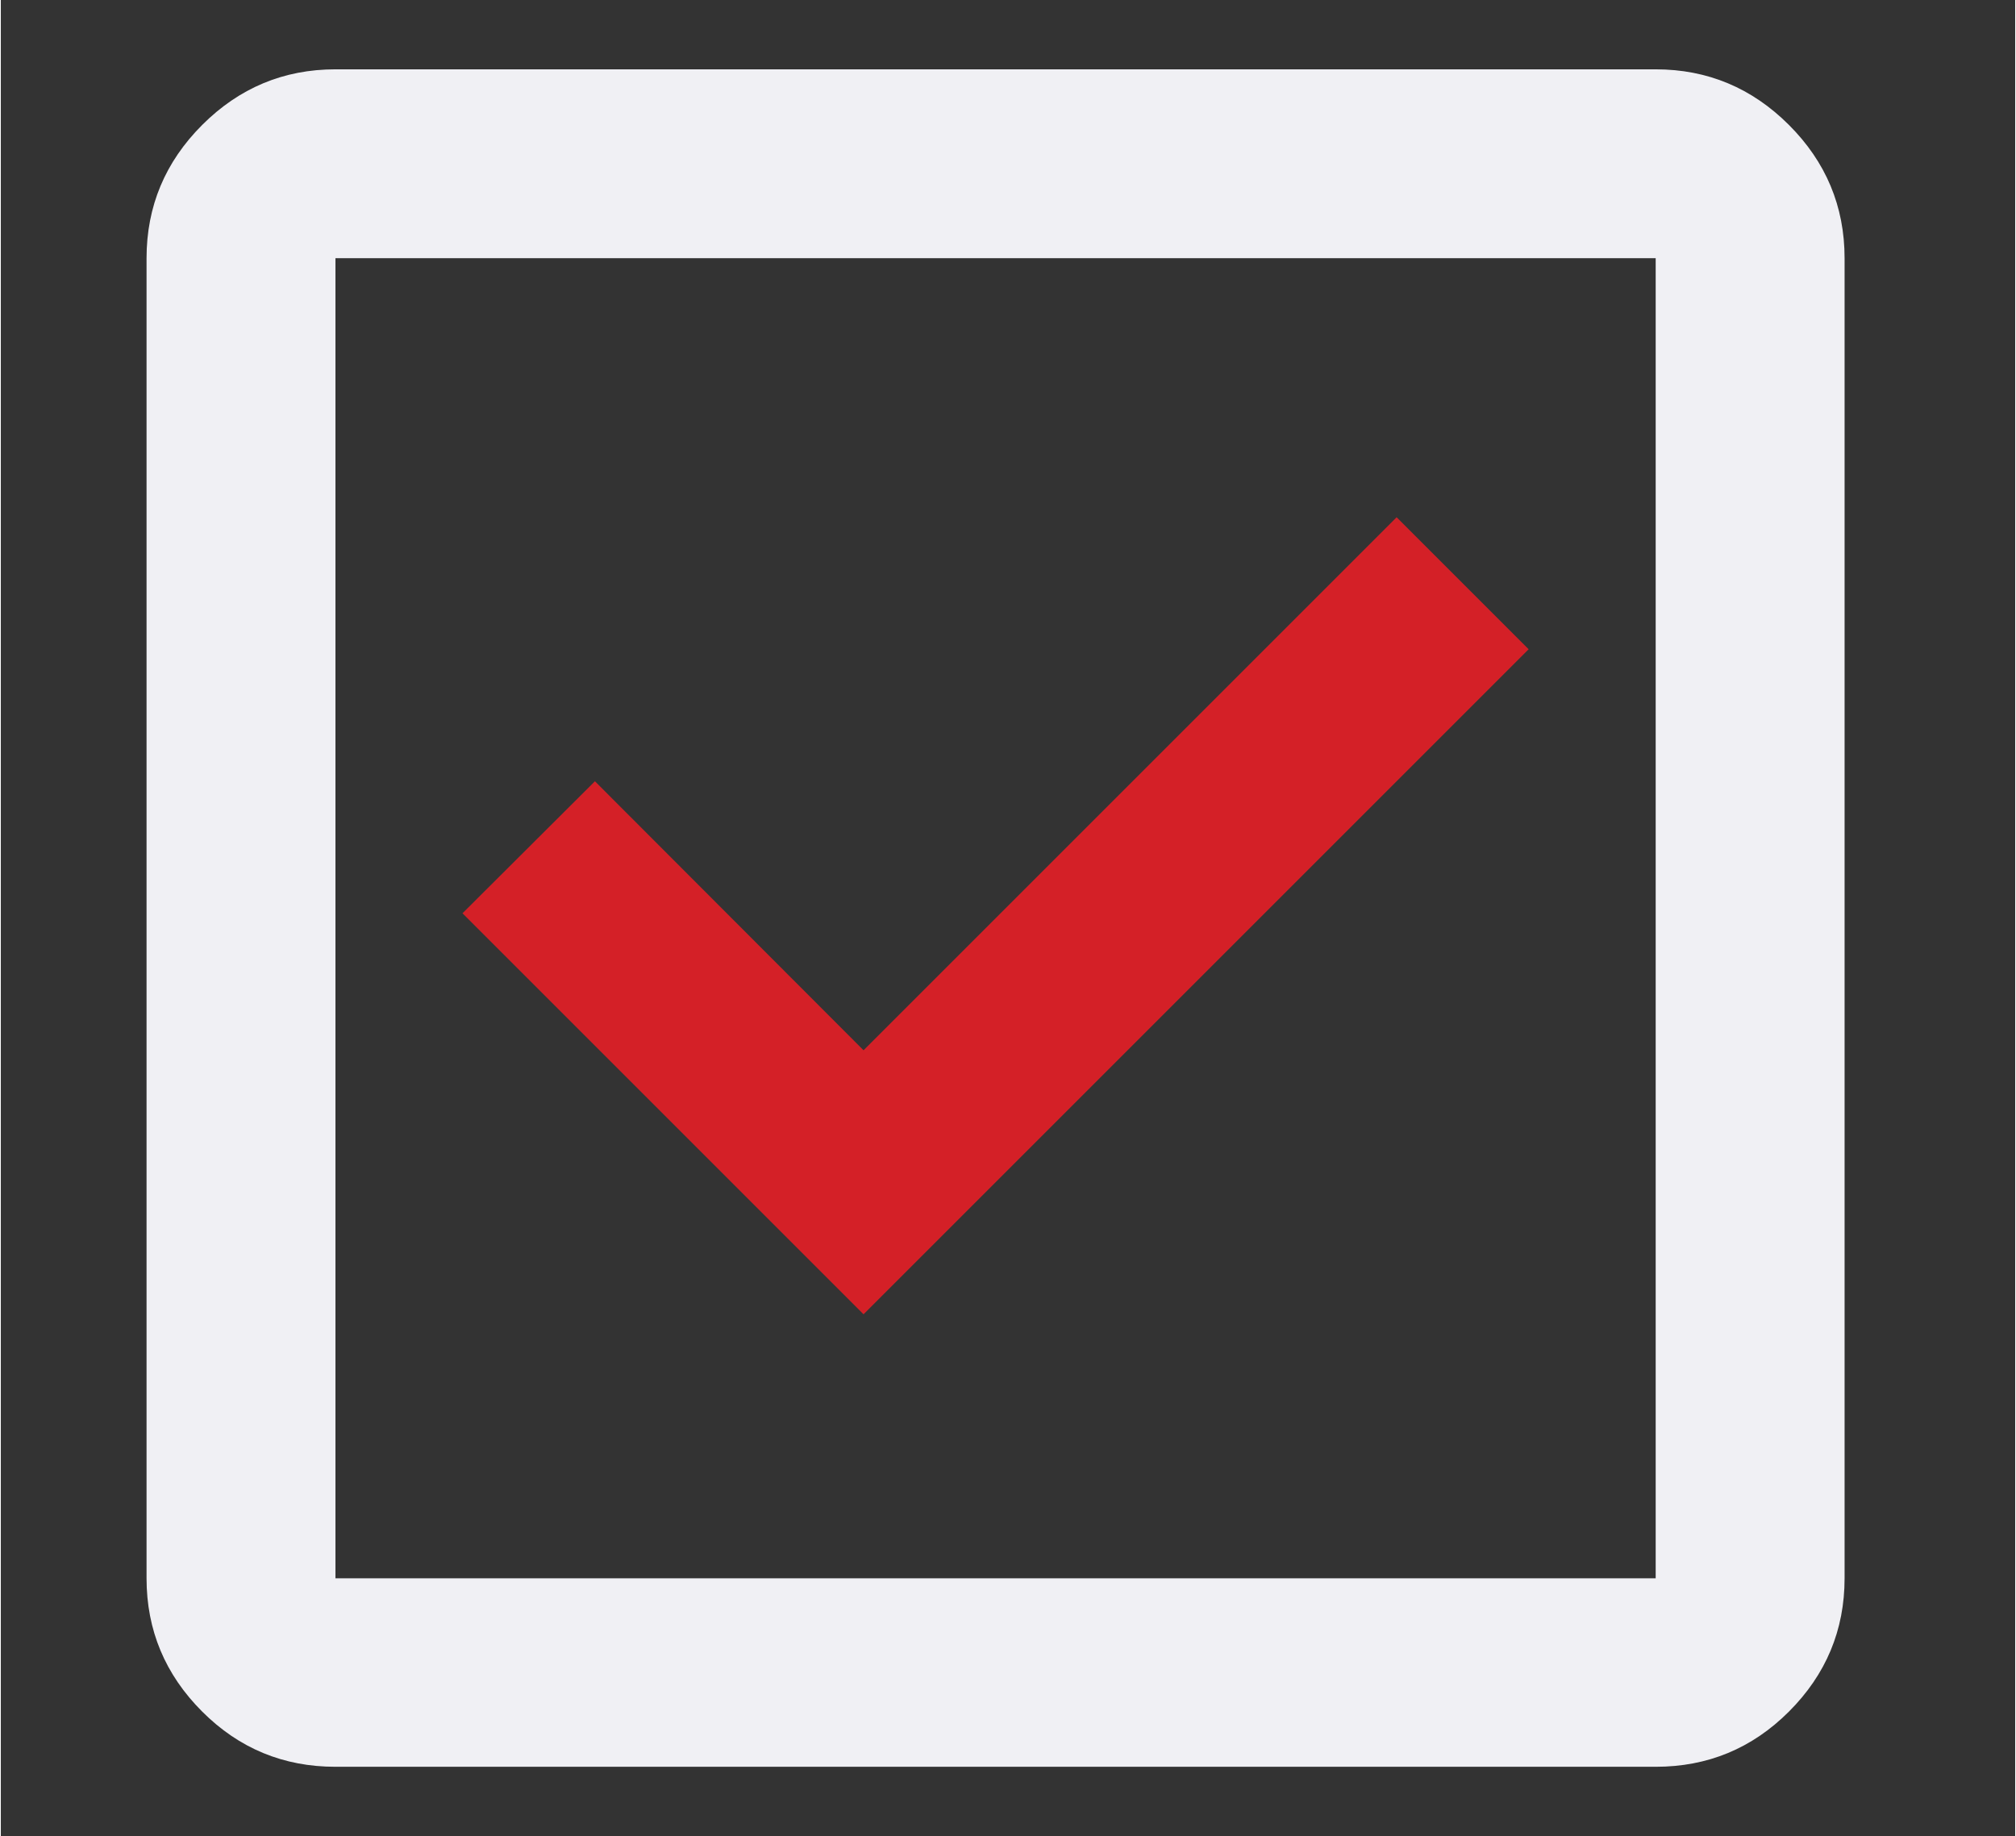
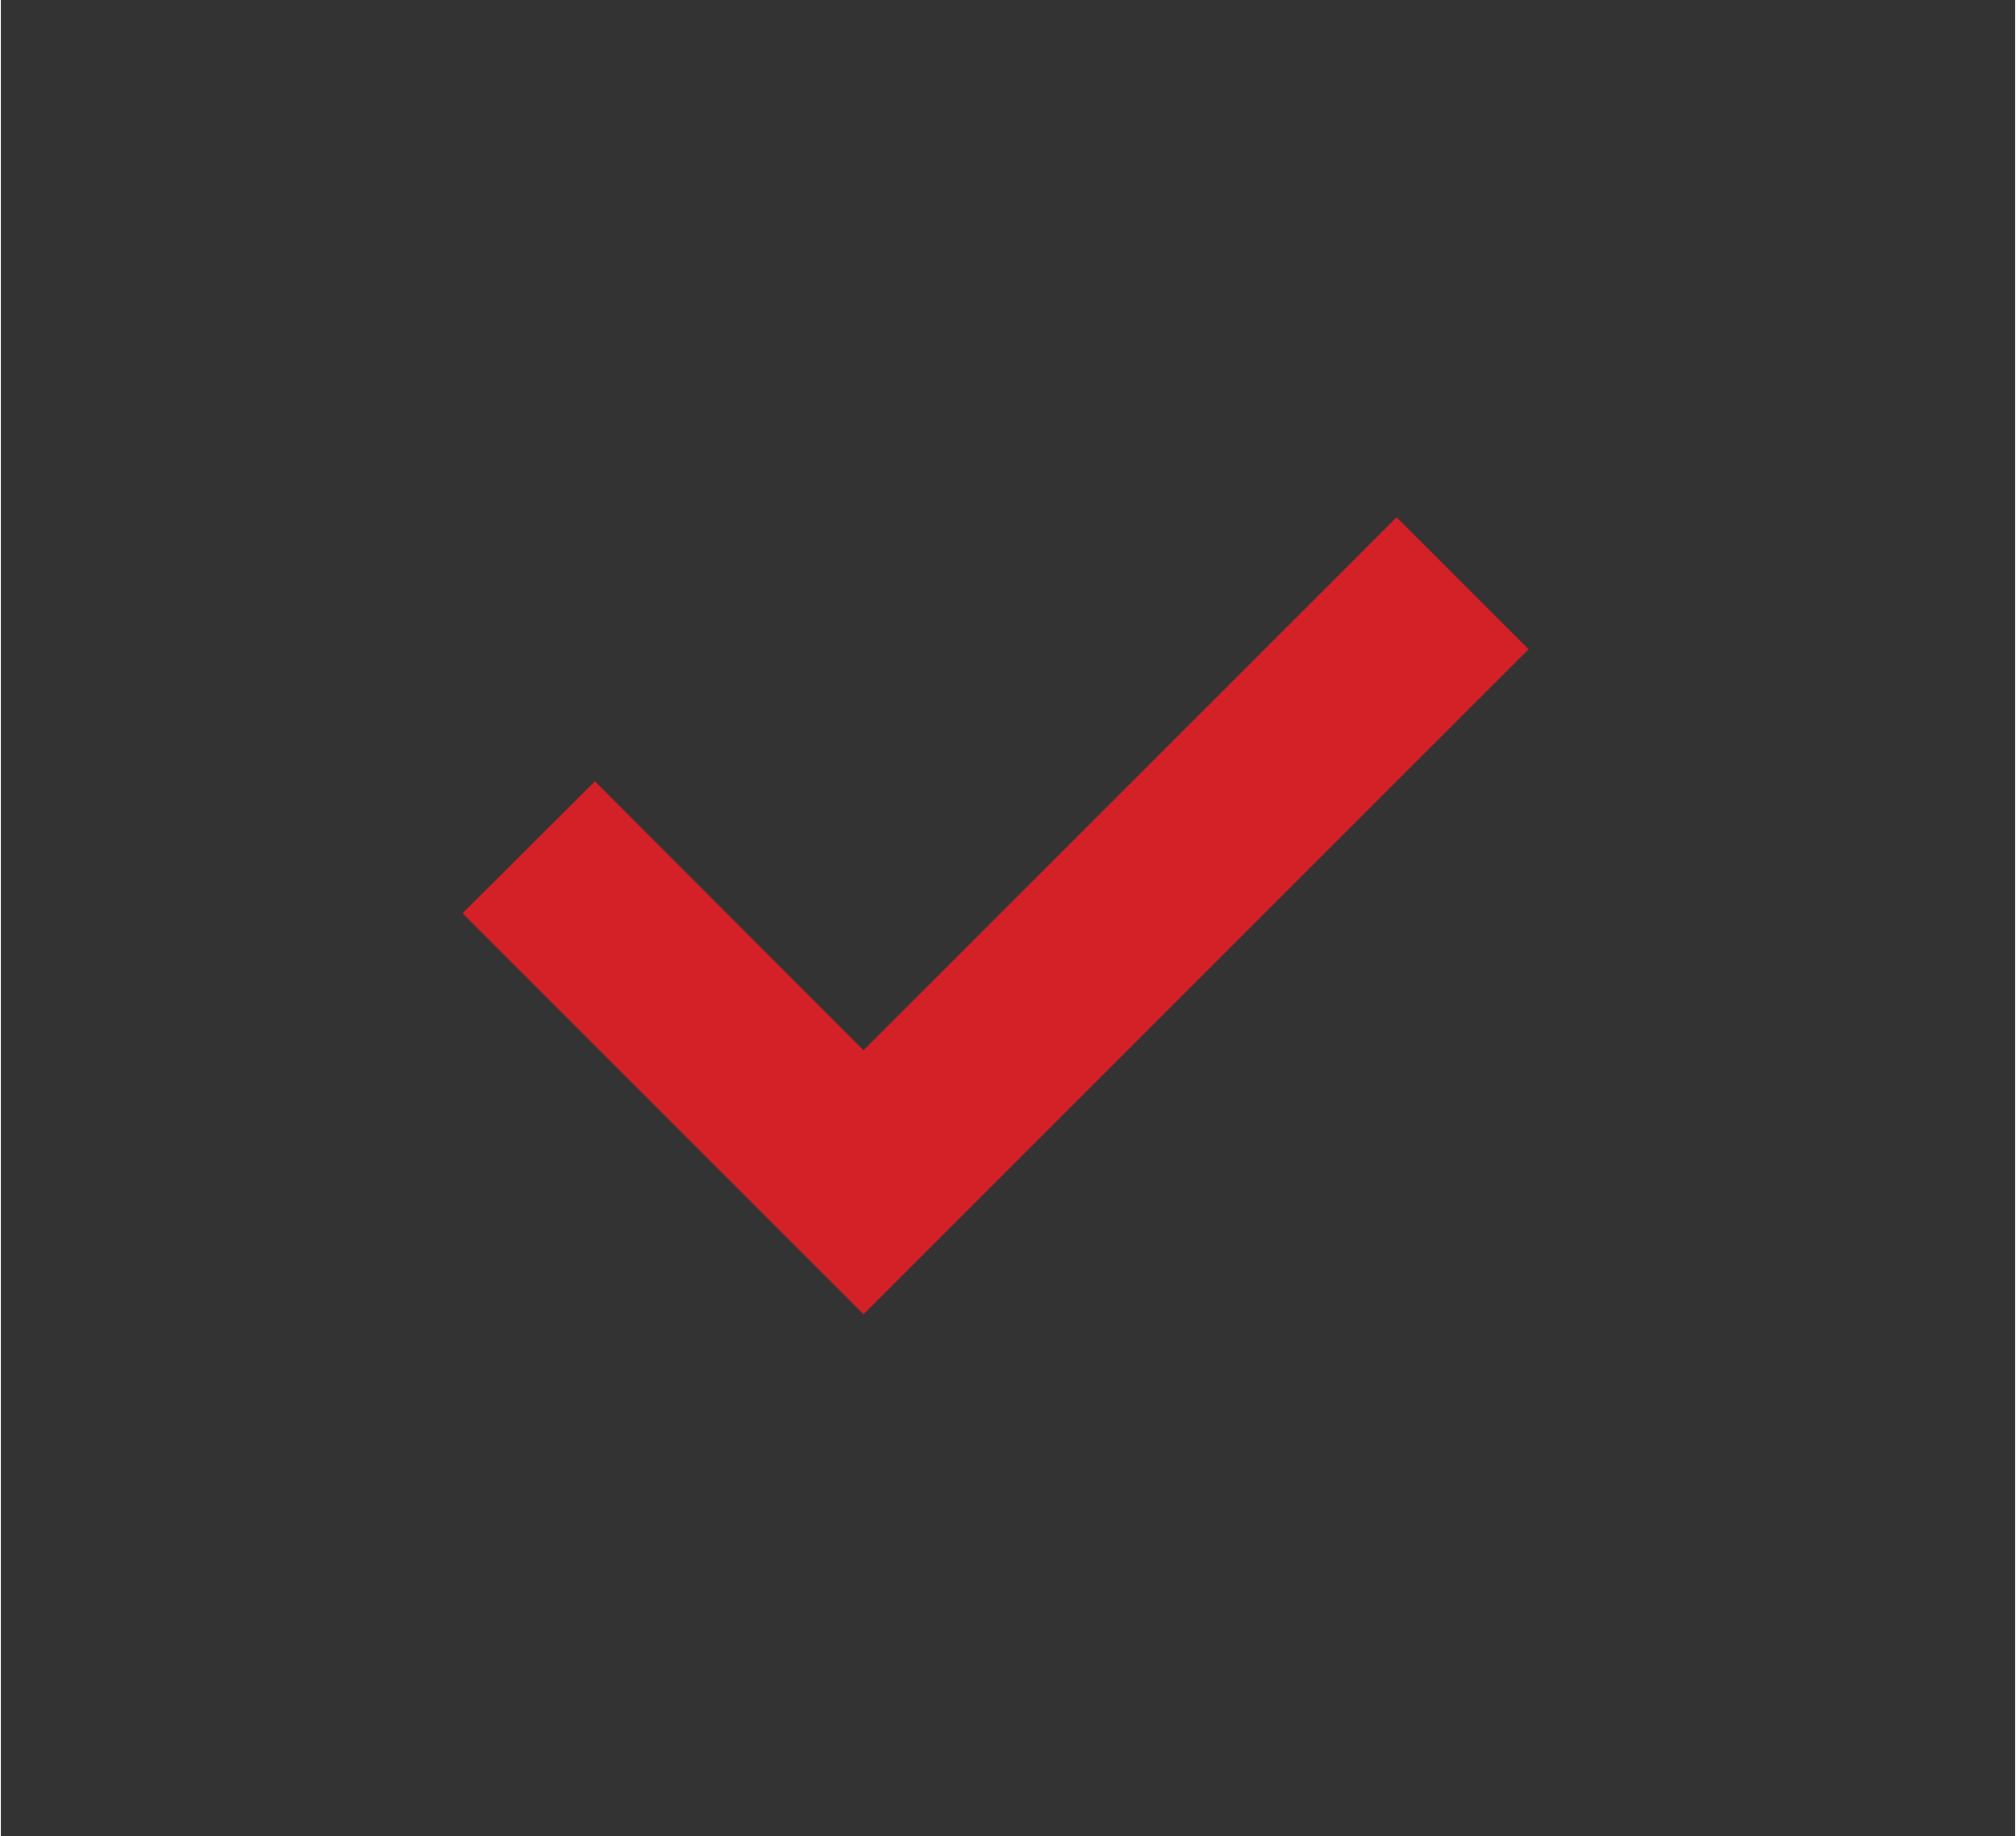
<svg xmlns="http://www.w3.org/2000/svg" id="Layer_1" data-name="Layer 1" width=".674in" height=".614in" viewBox="0 0 48.519 44.236">
  <rect x="0" y="0" width="48.519" height="44.236" fill="#333333" stroke="none" />
  <defs>
    <style>
      .cls-1 {
        fill: #f0f0f4;
      }

      .cls-2 {
        fill: #d42027;
      }
    </style>
  </defs>
-   <path class="cls-1" d="M43.07,3.01c-.89-.89-1.96-1.34-3.21-1.34H8.06c-1.25,0-2.32.45-3.21,1.34-.89.89-1.34,1.96-1.34,3.21v31.8c0,1.25.45,2.32,1.34,3.21.89.89,1.96,1.33,3.21,1.33h31.8c1.25,0,2.32-.44,3.21-1.33.89-.89,1.34-1.96,1.34-3.21V6.22c0-1.25-.45-2.32-1.34-3.21ZM39.86,38.02H8.06V6.22h31.8v31.8Z" />
  <polygon class="cls-2" points="36.8 15.64 20.78 31.66 11.12 22 14.31 18.82 20.78 25.3 33.62 12.46 36.8 15.64" />
</svg>